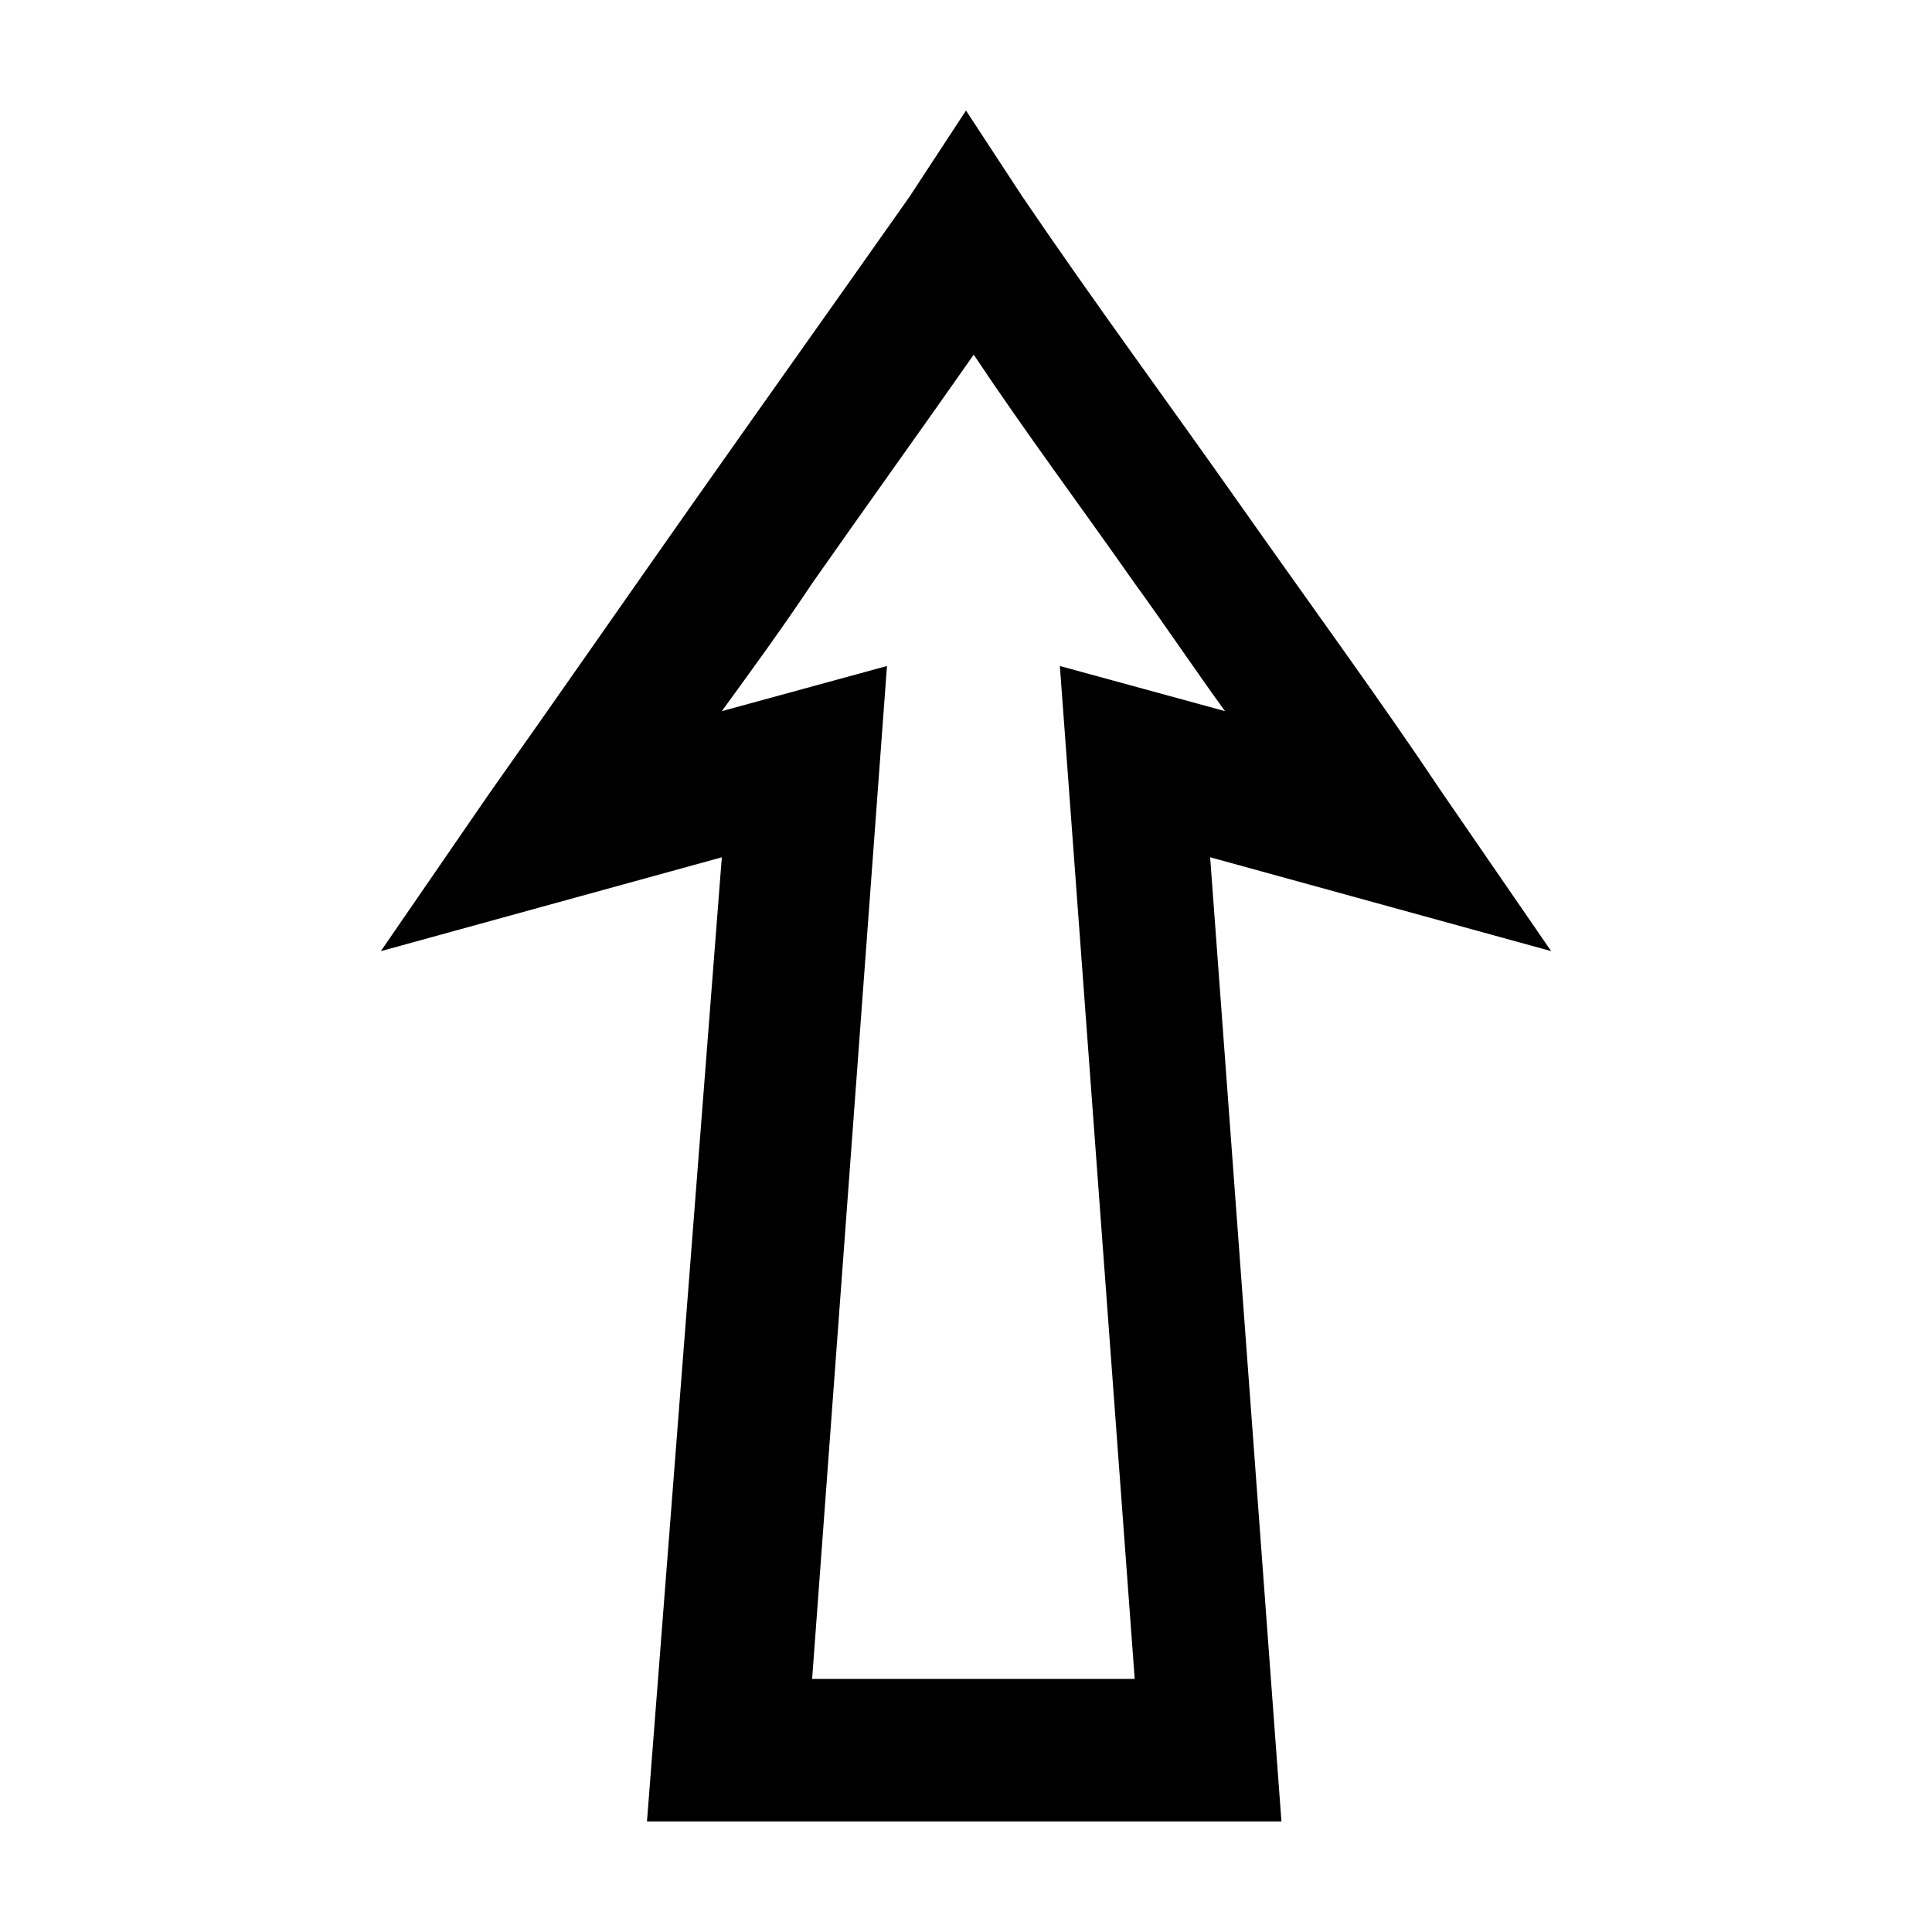
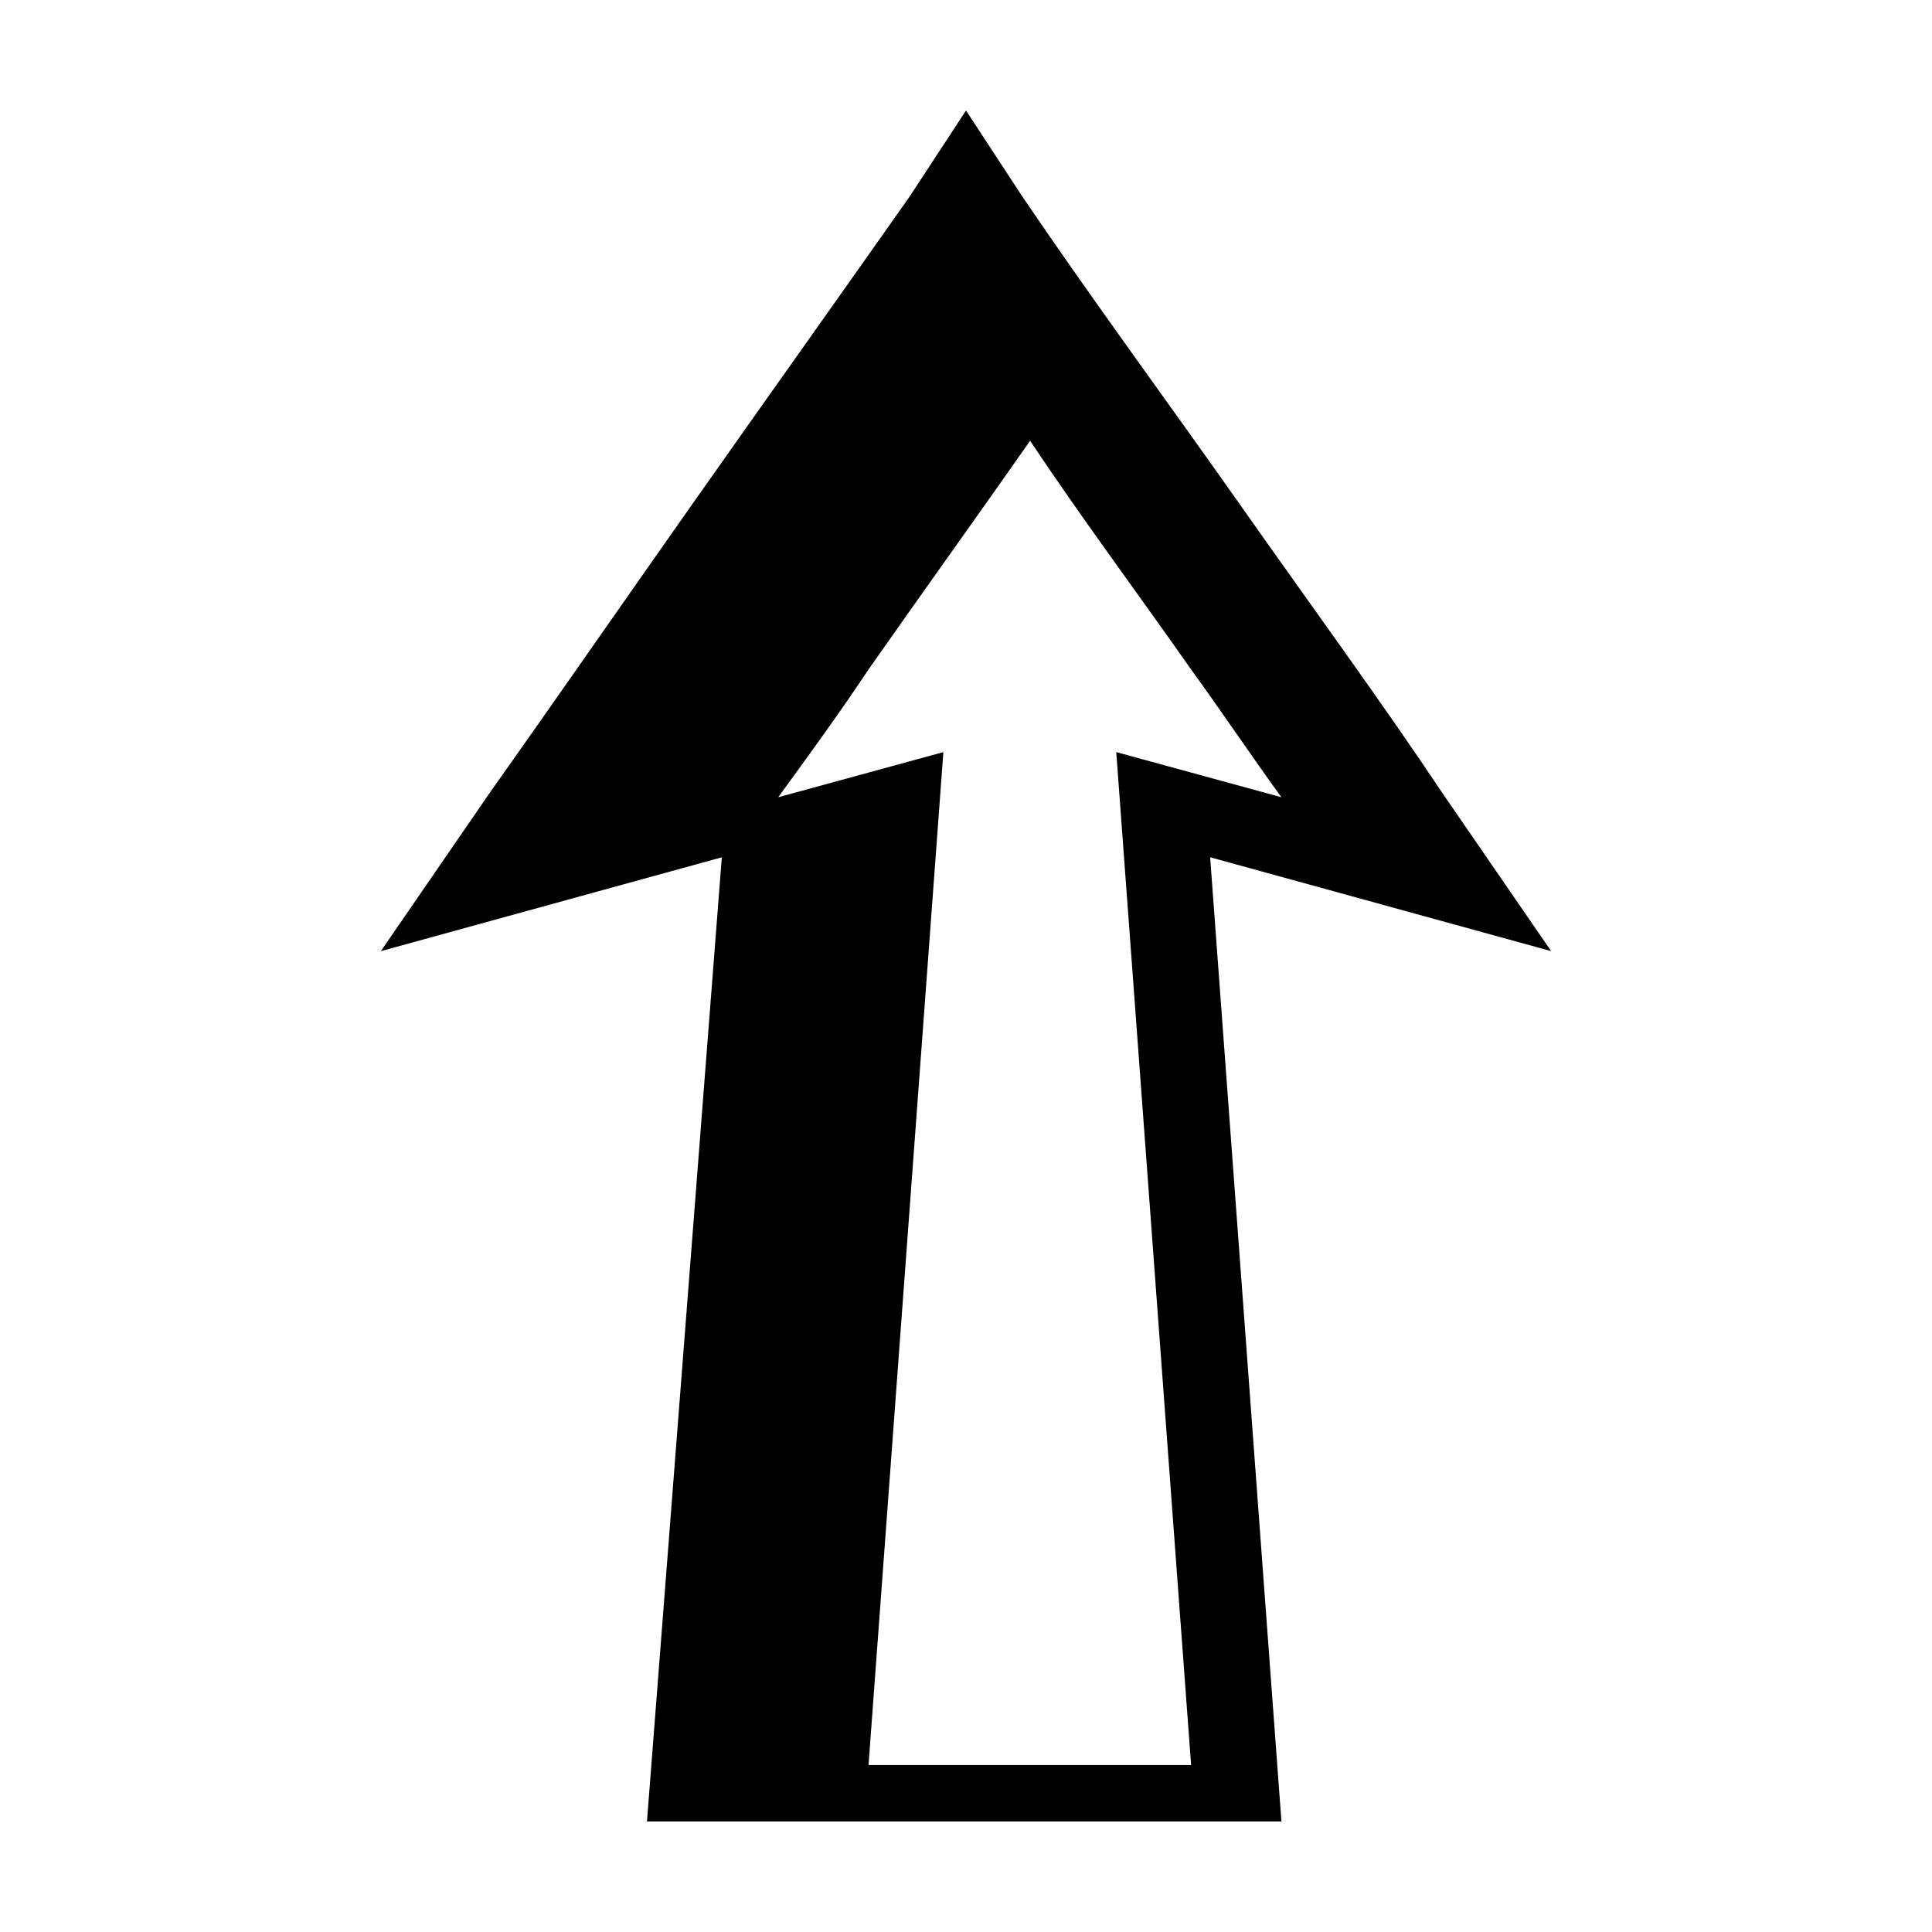
<svg xmlns="http://www.w3.org/2000/svg" fill="#000000" width="800px" height="800px" version="1.1" viewBox="144 144 512 512">
-   <path d="m400 173.29-14.957 22.828c-18.895 26.848-38.73 54.707-57.625 81.555-18.895 26.848-36.781 52.652-53.688 76.516l-28.812 41.879 90.371-24.875-19.836 255.52h168.14l-18.895-255.53 90.371 24.875-28.812-41.879c-15.91-23.863-34.793-49.668-53.688-76.516-18.895-26.848-38.73-53.711-57.625-81.555zm2.047 64.707c13.922 20.883 28.746 40.727 42.668 60.613 7.953 10.938 15.977 22.91 23.93 33.852l-43.77-11.965 19.836 268.44h-85.488l19.836-268.44-43.77 11.965c7.953-10.938 15.977-21.918 23.93-33.852 13.922-19.887 28.902-40.727 42.824-60.613z" />
+   <path d="m400 173.29-14.957 22.828c-18.895 26.848-38.73 54.707-57.625 81.555-18.895 26.848-36.781 52.652-53.688 76.516l-28.812 41.879 90.371-24.875-19.836 255.52h168.14l-18.895-255.53 90.371 24.875-28.812-41.879c-15.91-23.863-34.793-49.668-53.688-76.516-18.895-26.848-38.73-53.711-57.625-81.555m2.047 64.707c13.922 20.883 28.746 40.727 42.668 60.613 7.953 10.938 15.977 22.91 23.93 33.852l-43.77-11.965 19.836 268.44h-85.488l19.836-268.44-43.77 11.965c7.953-10.938 15.977-21.918 23.93-33.852 13.922-19.887 28.902-40.727 42.824-60.613z" />
</svg>